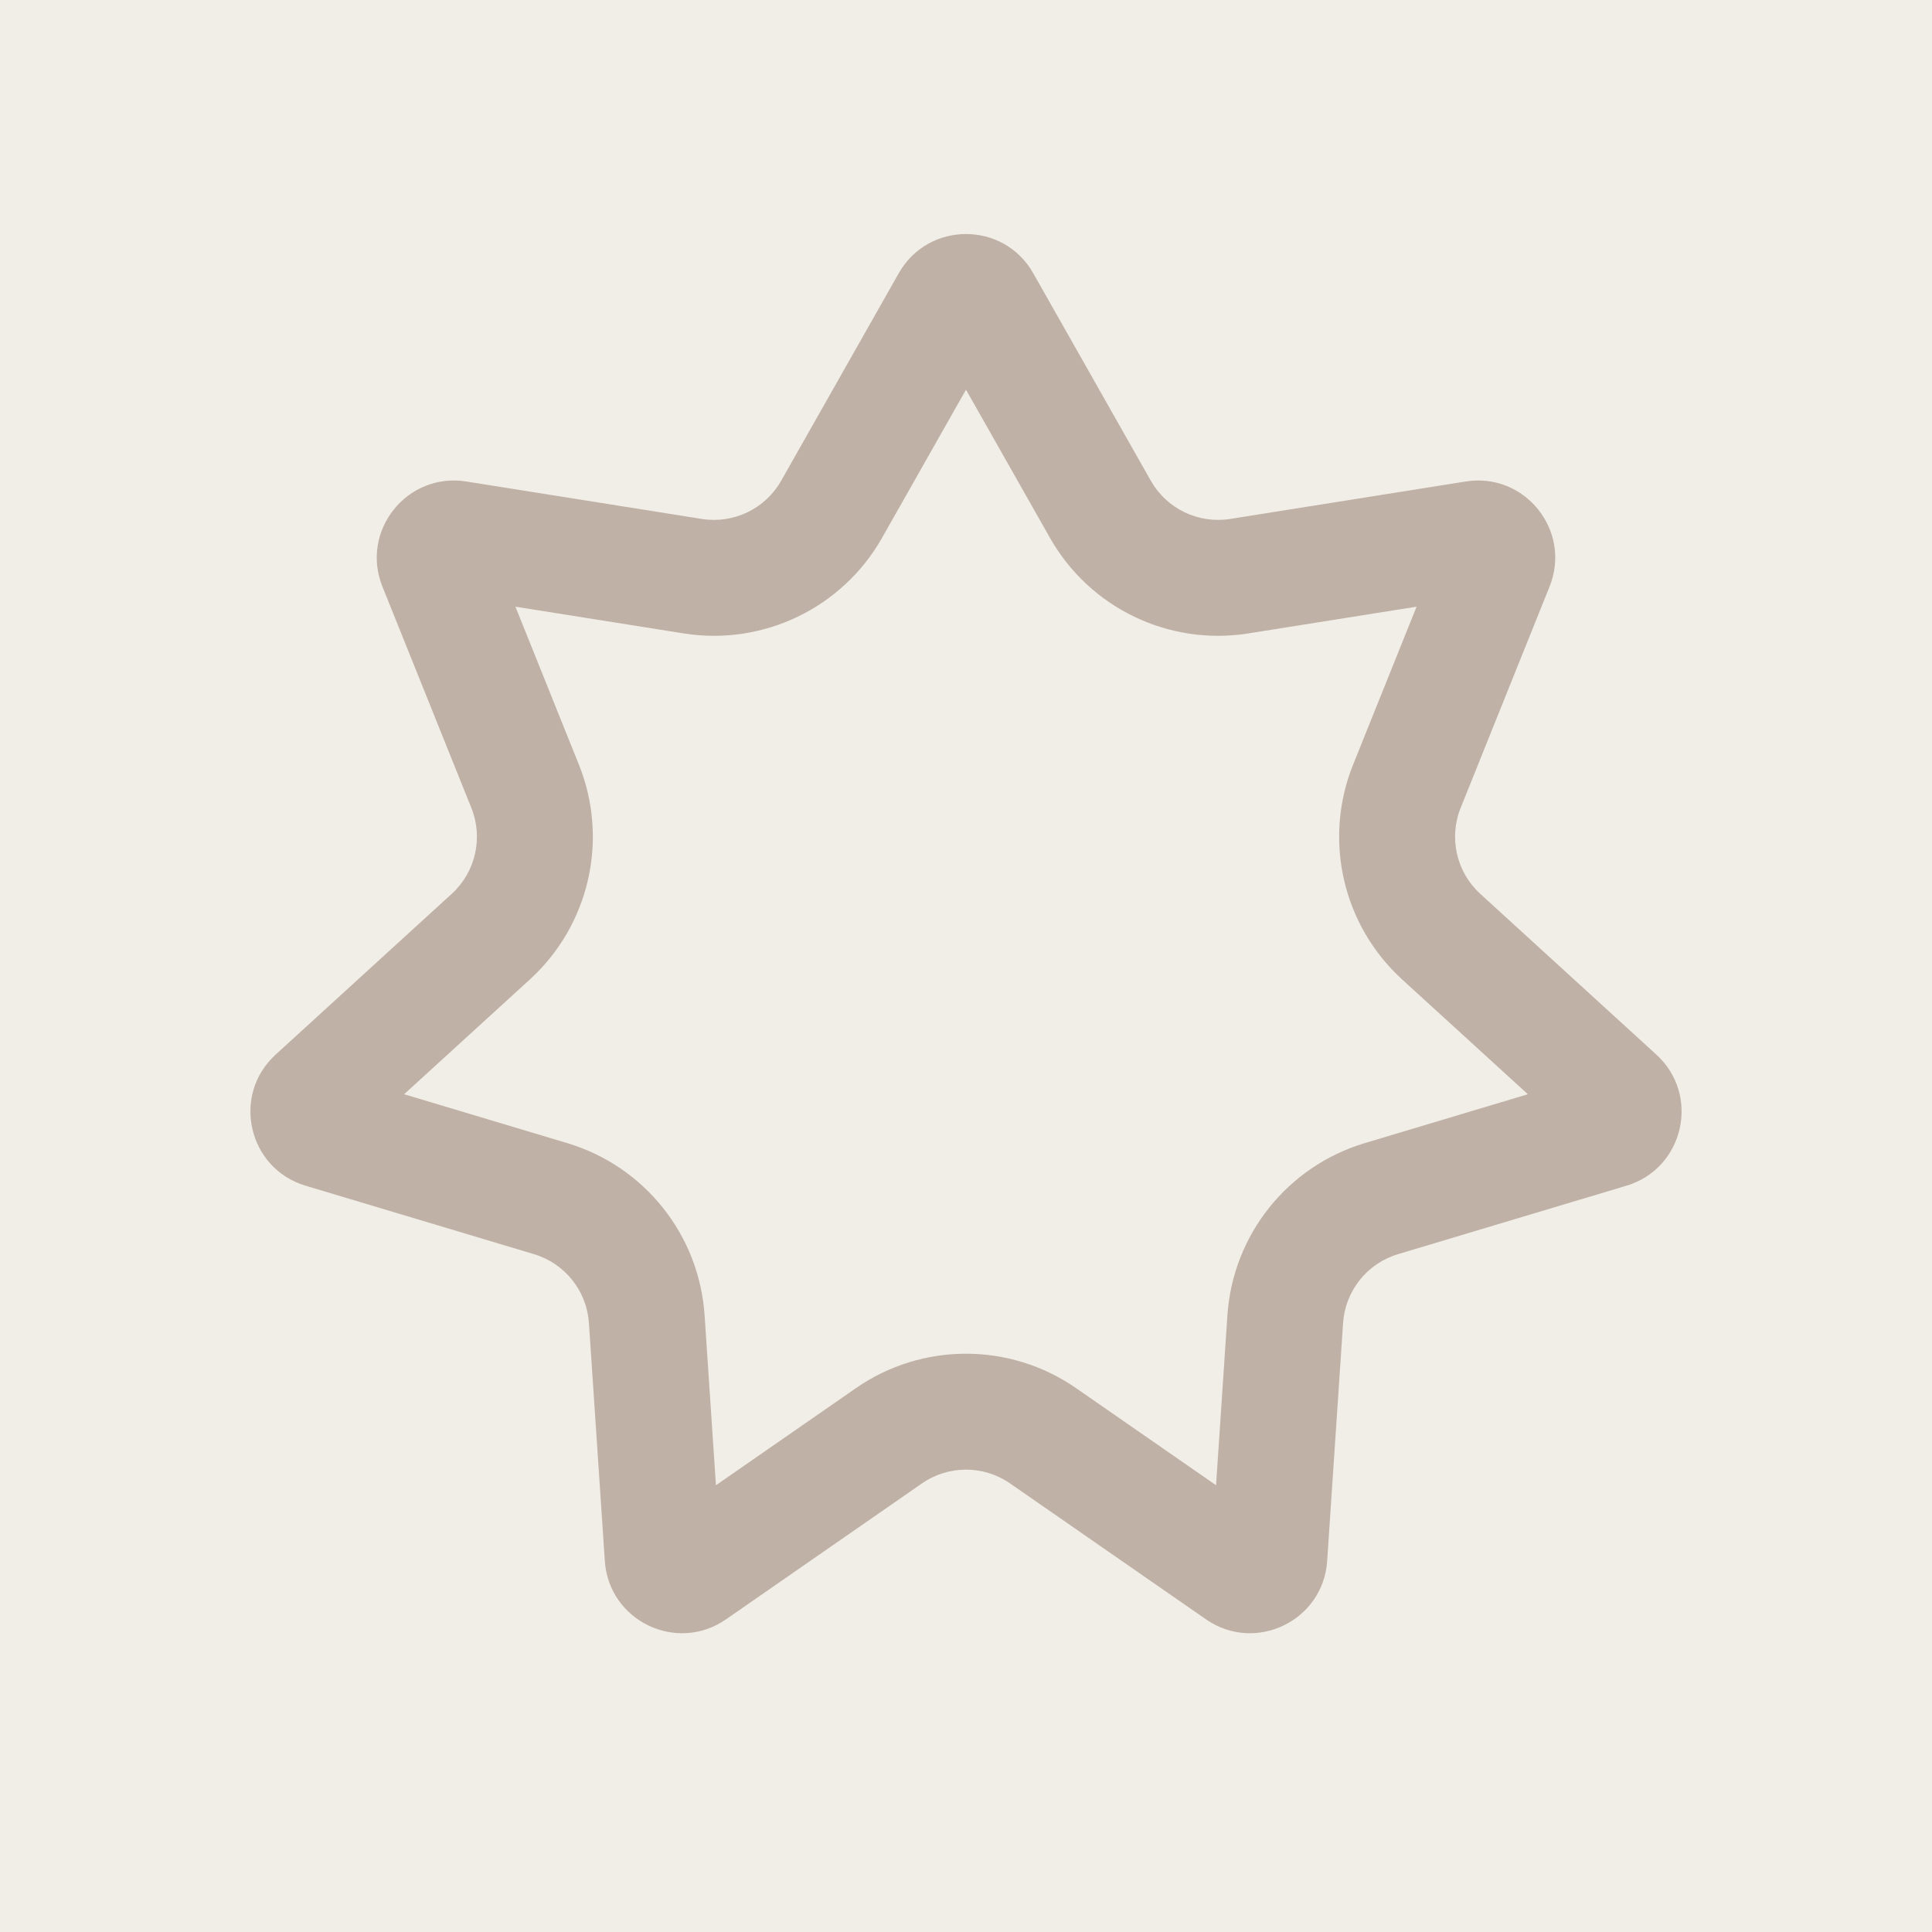
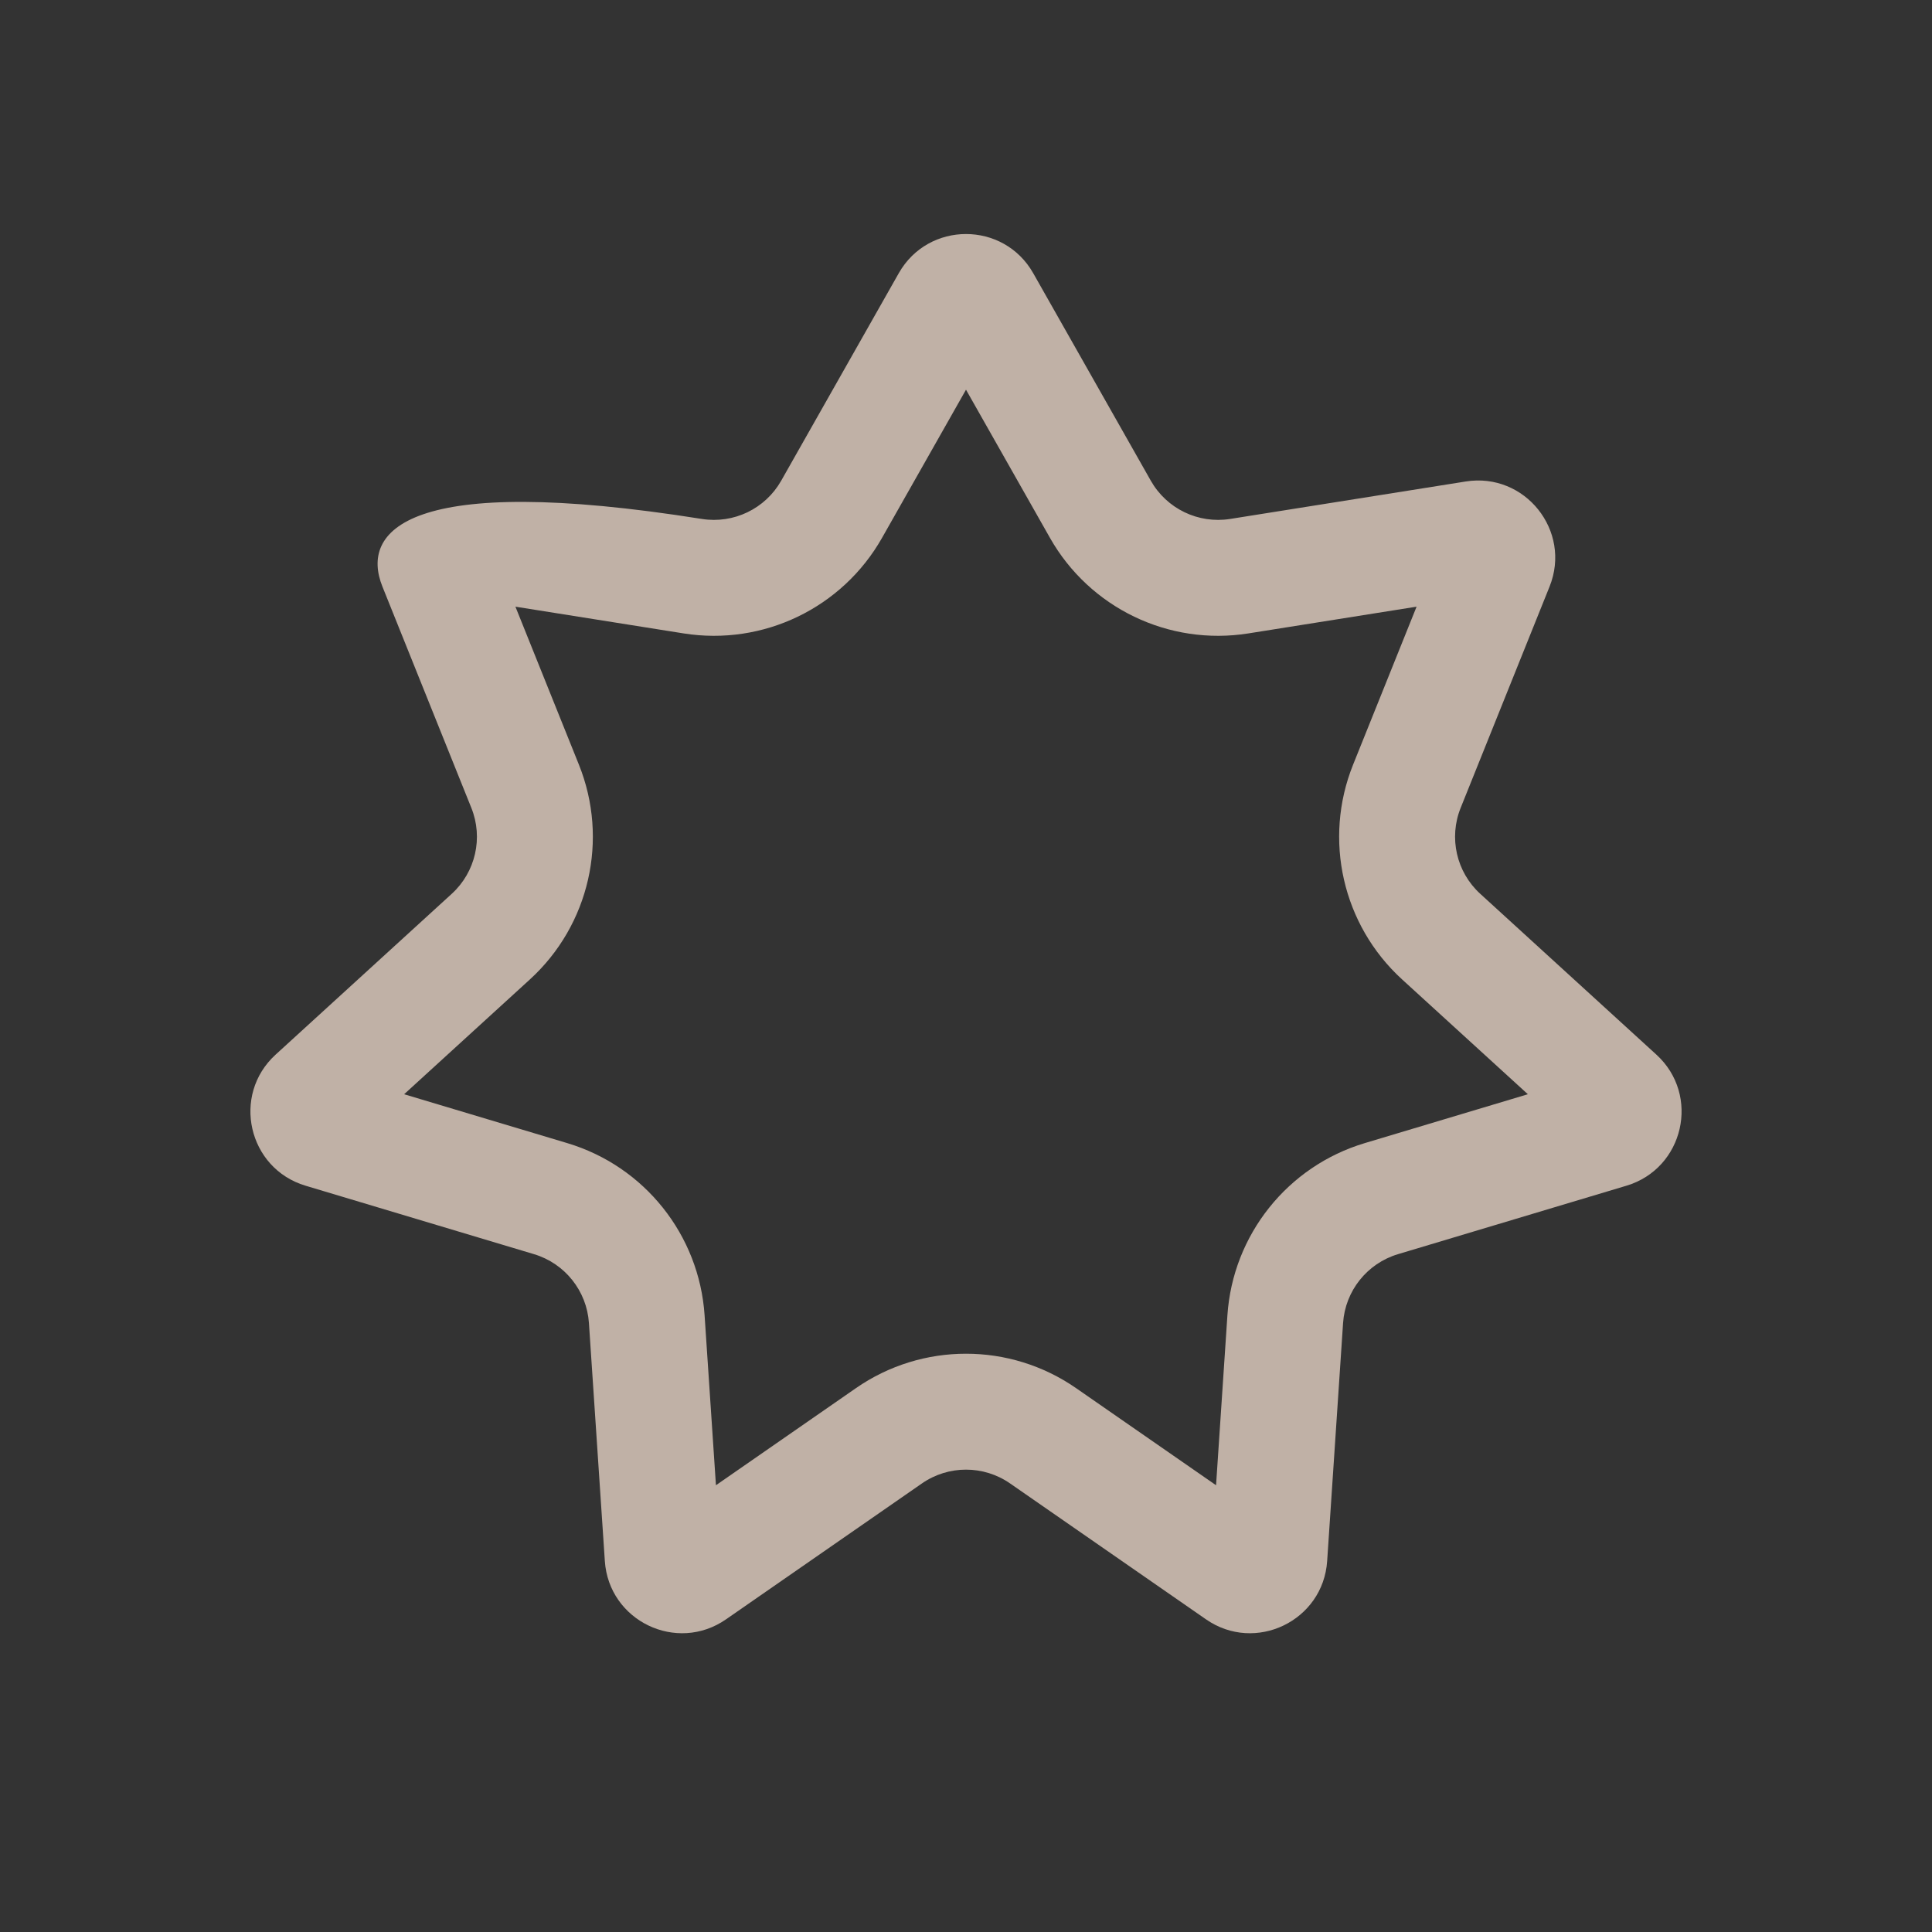
<svg xmlns="http://www.w3.org/2000/svg" width="128" height="128">
  <rect width="100%" height="100%" fill="#333333" stroke="none" />
  <svg width="128" height="128" viewBox="0 0 128 128" fill="none">
-     <rect width="128" height="128" fill="#F1EEE7" />
-     <path fill-rule="evenodd" clip-rule="evenodd" d="M64 25.818L58.437 35.635C55.805 40.281 50.565 42.804 45.291 41.965L34.148 40.194L38.355 50.663C40.346 55.618 39.051 61.288 35.108 64.889L26.775 72.496L37.584 75.735C42.699 77.268 46.325 81.815 46.681 87.143L47.433 98.401L56.705 91.97C61.092 88.926 66.908 88.926 71.296 91.97L80.567 98.401L81.319 87.143C81.675 81.815 85.301 77.268 90.416 75.735L101.225 72.496L92.892 64.889C88.948 61.288 87.654 55.618 89.645 50.663L93.852 40.194L82.709 41.965C77.435 42.804 72.195 40.28 69.563 35.635L64 25.818ZM68.454 18.101C66.493 14.64 61.507 14.64 59.545 18.101L51.756 31.848C50.703 33.707 48.607 34.716 46.497 34.381L30.892 31.9C26.963 31.275 23.854 35.174 25.337 38.865L31.229 53.527C32.025 55.509 31.507 57.777 29.93 59.217L18.261 69.871C15.323 72.553 16.432 77.414 20.243 78.556L35.379 83.092C37.425 83.705 38.876 85.524 39.018 87.655L40.072 103.421C40.337 107.39 44.83 109.554 48.099 107.286L61.082 98.28C62.837 97.063 65.163 97.063 66.918 98.28L79.901 107.286C83.17 109.554 87.663 107.39 87.928 103.421L88.982 87.655C89.124 85.524 90.575 83.705 92.621 83.092L107.757 78.556C111.568 77.414 112.677 72.553 109.739 69.871L98.07 59.217C96.493 57.777 95.975 55.509 96.771 53.527L102.662 38.865C104.146 35.174 101.037 31.275 97.108 31.9L81.503 34.381C79.393 34.716 77.297 33.707 76.244 31.848L68.454 18.101Z" fill="#C0B1A6" />
+     <path fill-rule="evenodd" clip-rule="evenodd" d="M64 25.818L58.437 35.635C55.805 40.281 50.565 42.804 45.291 41.965L34.148 40.194L38.355 50.663C40.346 55.618 39.051 61.288 35.108 64.889L26.775 72.496L37.584 75.735C42.699 77.268 46.325 81.815 46.681 87.143L47.433 98.401L56.705 91.97C61.092 88.926 66.908 88.926 71.296 91.97L80.567 98.401L81.319 87.143C81.675 81.815 85.301 77.268 90.416 75.735L101.225 72.496L92.892 64.889C88.948 61.288 87.654 55.618 89.645 50.663L93.852 40.194L82.709 41.965C77.435 42.804 72.195 40.28 69.563 35.635L64 25.818ZM68.454 18.101C66.493 14.64 61.507 14.64 59.545 18.101L51.756 31.848C50.703 33.707 48.607 34.716 46.497 34.381C26.963 31.275 23.854 35.174 25.337 38.865L31.229 53.527C32.025 55.509 31.507 57.777 29.93 59.217L18.261 69.871C15.323 72.553 16.432 77.414 20.243 78.556L35.379 83.092C37.425 83.705 38.876 85.524 39.018 87.655L40.072 103.421C40.337 107.39 44.83 109.554 48.099 107.286L61.082 98.28C62.837 97.063 65.163 97.063 66.918 98.28L79.901 107.286C83.17 109.554 87.663 107.39 87.928 103.421L88.982 87.655C89.124 85.524 90.575 83.705 92.621 83.092L107.757 78.556C111.568 77.414 112.677 72.553 109.739 69.871L98.07 59.217C96.493 57.777 95.975 55.509 96.771 53.527L102.662 38.865C104.146 35.174 101.037 31.275 97.108 31.9L81.503 34.381C79.393 34.716 77.297 33.707 76.244 31.848L68.454 18.101Z" fill="#C0B1A6" />
  </svg>
  <style>@media (prefers-color-scheme: light) { :root { filter: none; } } @media (prefers-color-scheme: dark) { :root { filter: none; } } </style>
</svg>